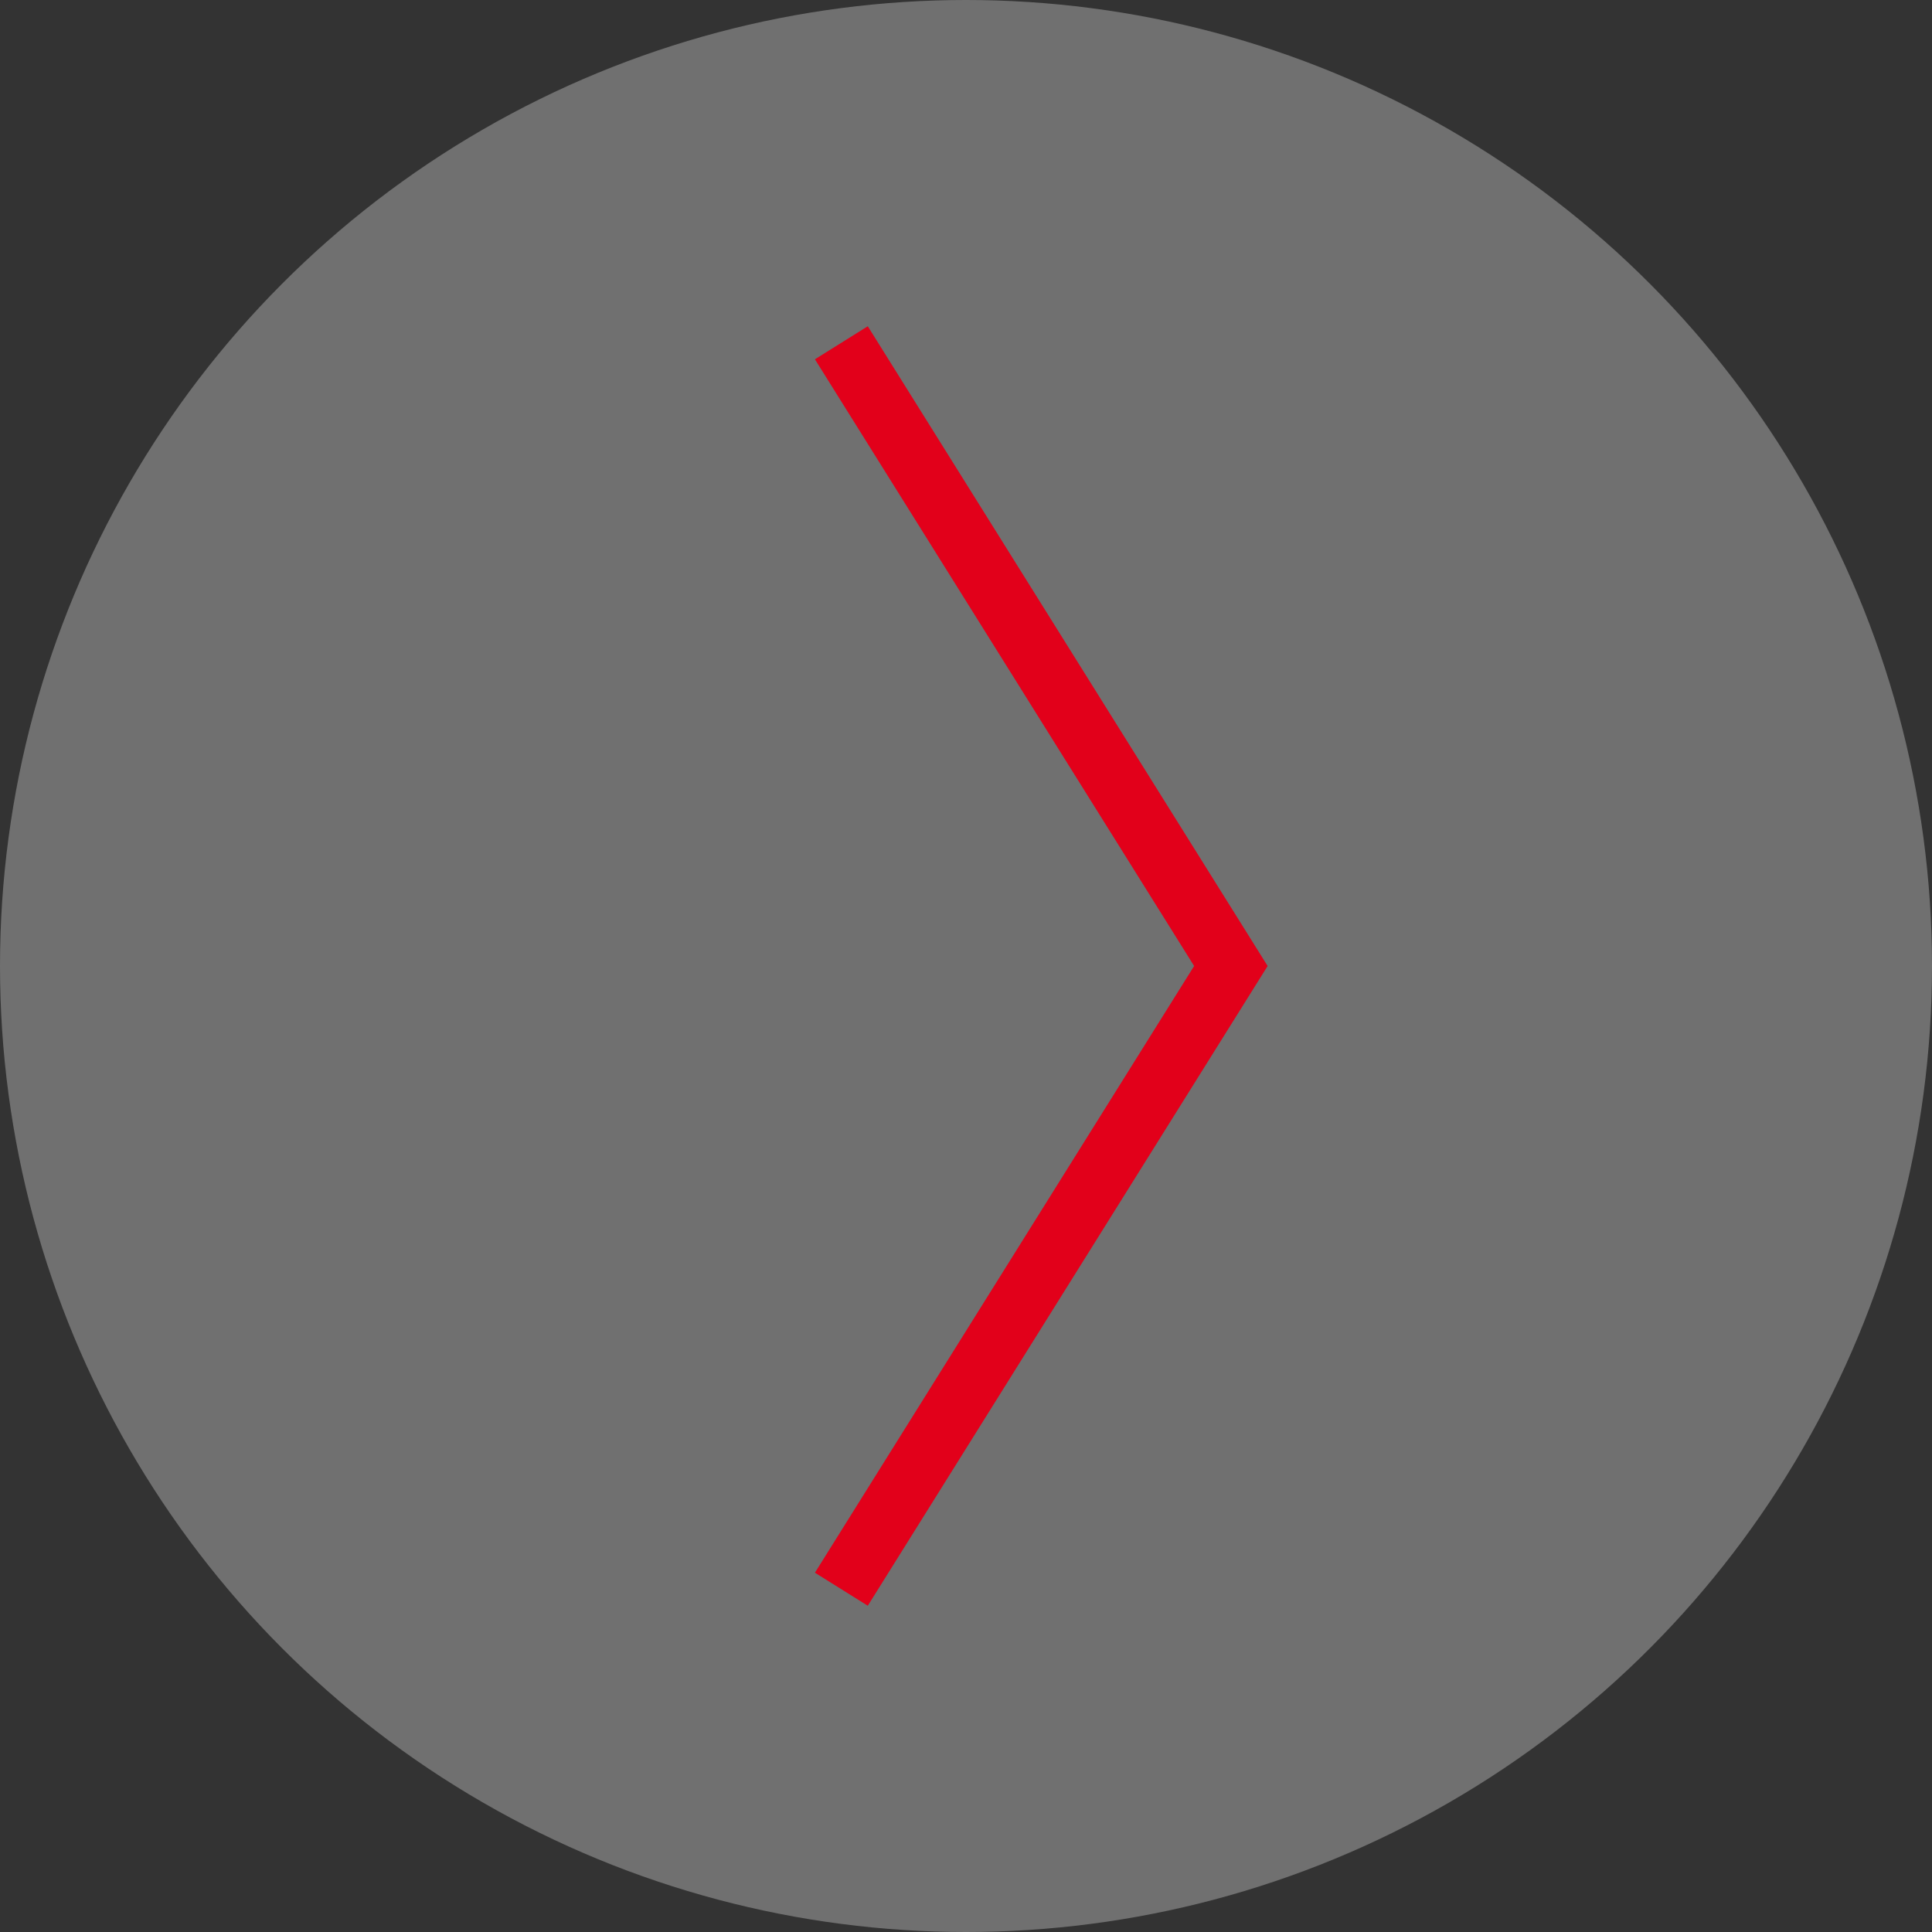
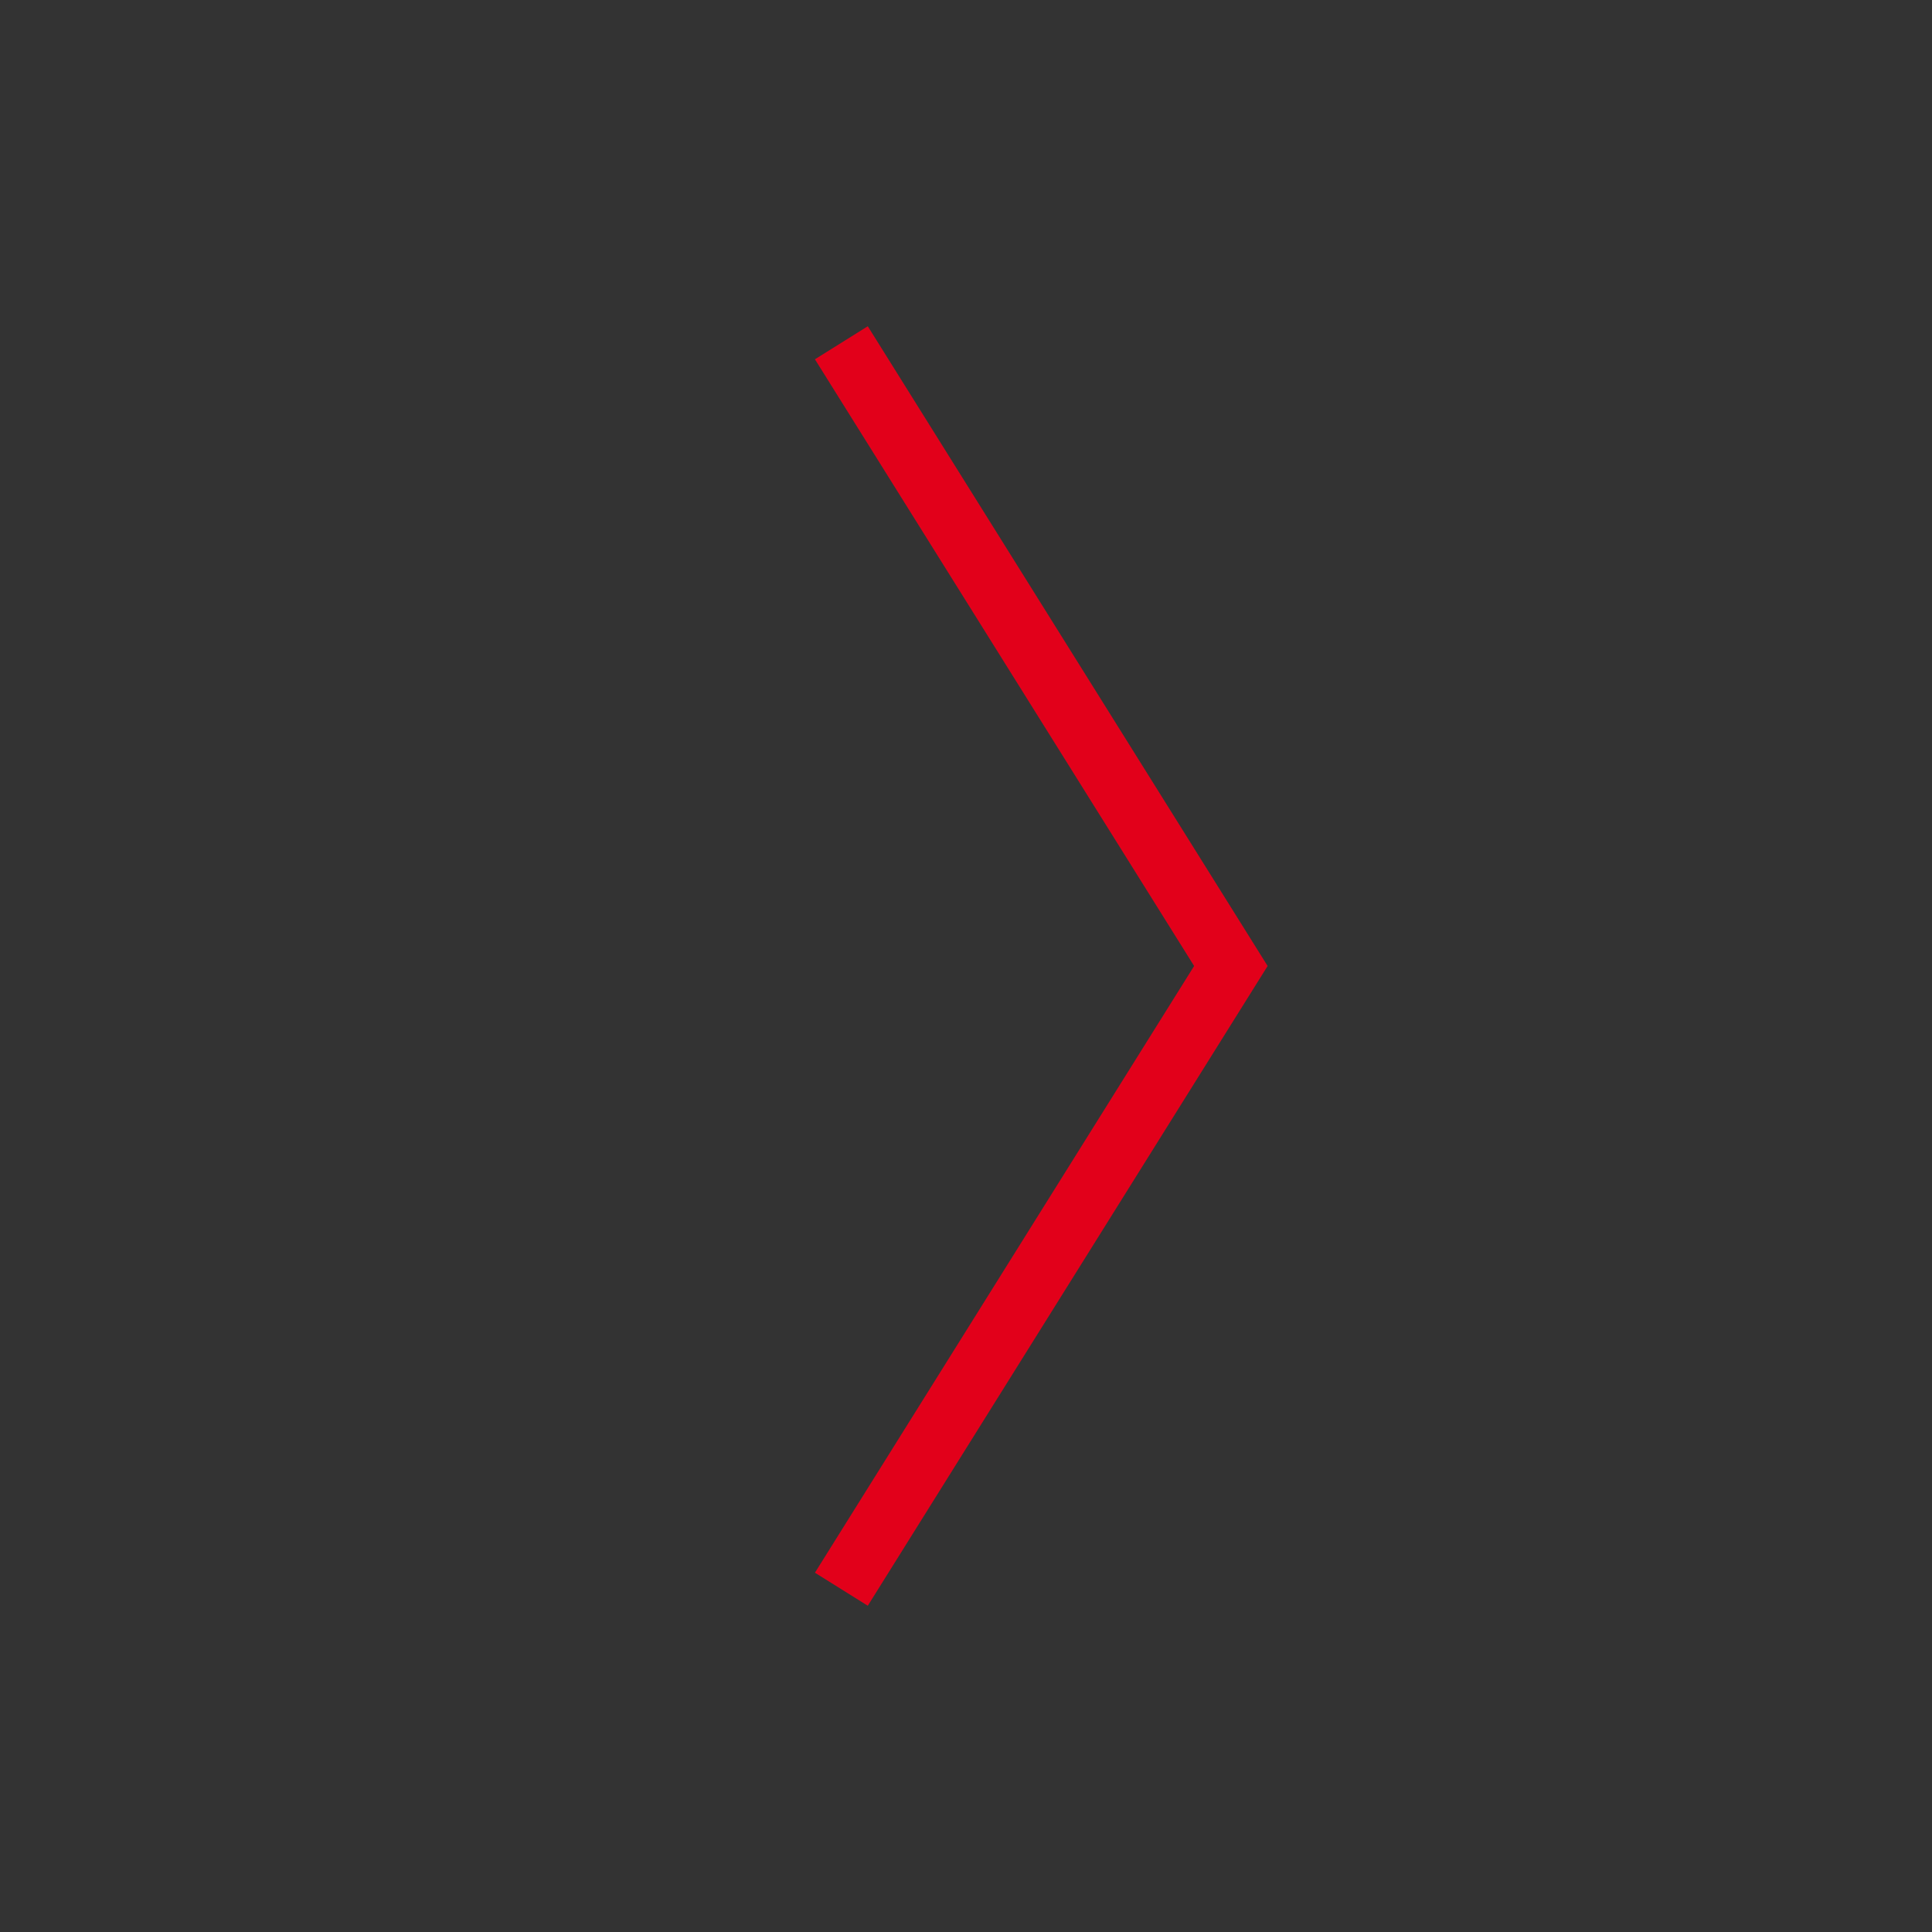
<svg xmlns="http://www.w3.org/2000/svg" width="62px" height="62px" viewBox="0 0 62 62" version="1.1">
  <rect x="0" y="0" width="62" height="62" fill="#333333" stroke="none" />
  <g id="Produktdetailseite_5d" stroke="none" stroke-width="1" fill="none" fill-rule="evenodd">
    <g id="Desktop-HD" transform="translate(-1355, -1480)">
      <g id="Slider" transform="translate(0, 1212)">
        <g id="Pfeil-Rechts" transform="translate(1355, 268)">
-           <circle id="Oval" fill-opacity="0.3" fill="#FFFFFF" cx="31" cy="31" r="31" />
          <polyline id="Path-4" stroke="#E2001A" stroke-width="2" transform="translate(33.25, 31) rotate(-270) translate(-33.25, -31) " points="13.25 37.25 33.25 24.75 53.25 37.25" />
        </g>
      </g>
    </g>
  </g>
</svg>